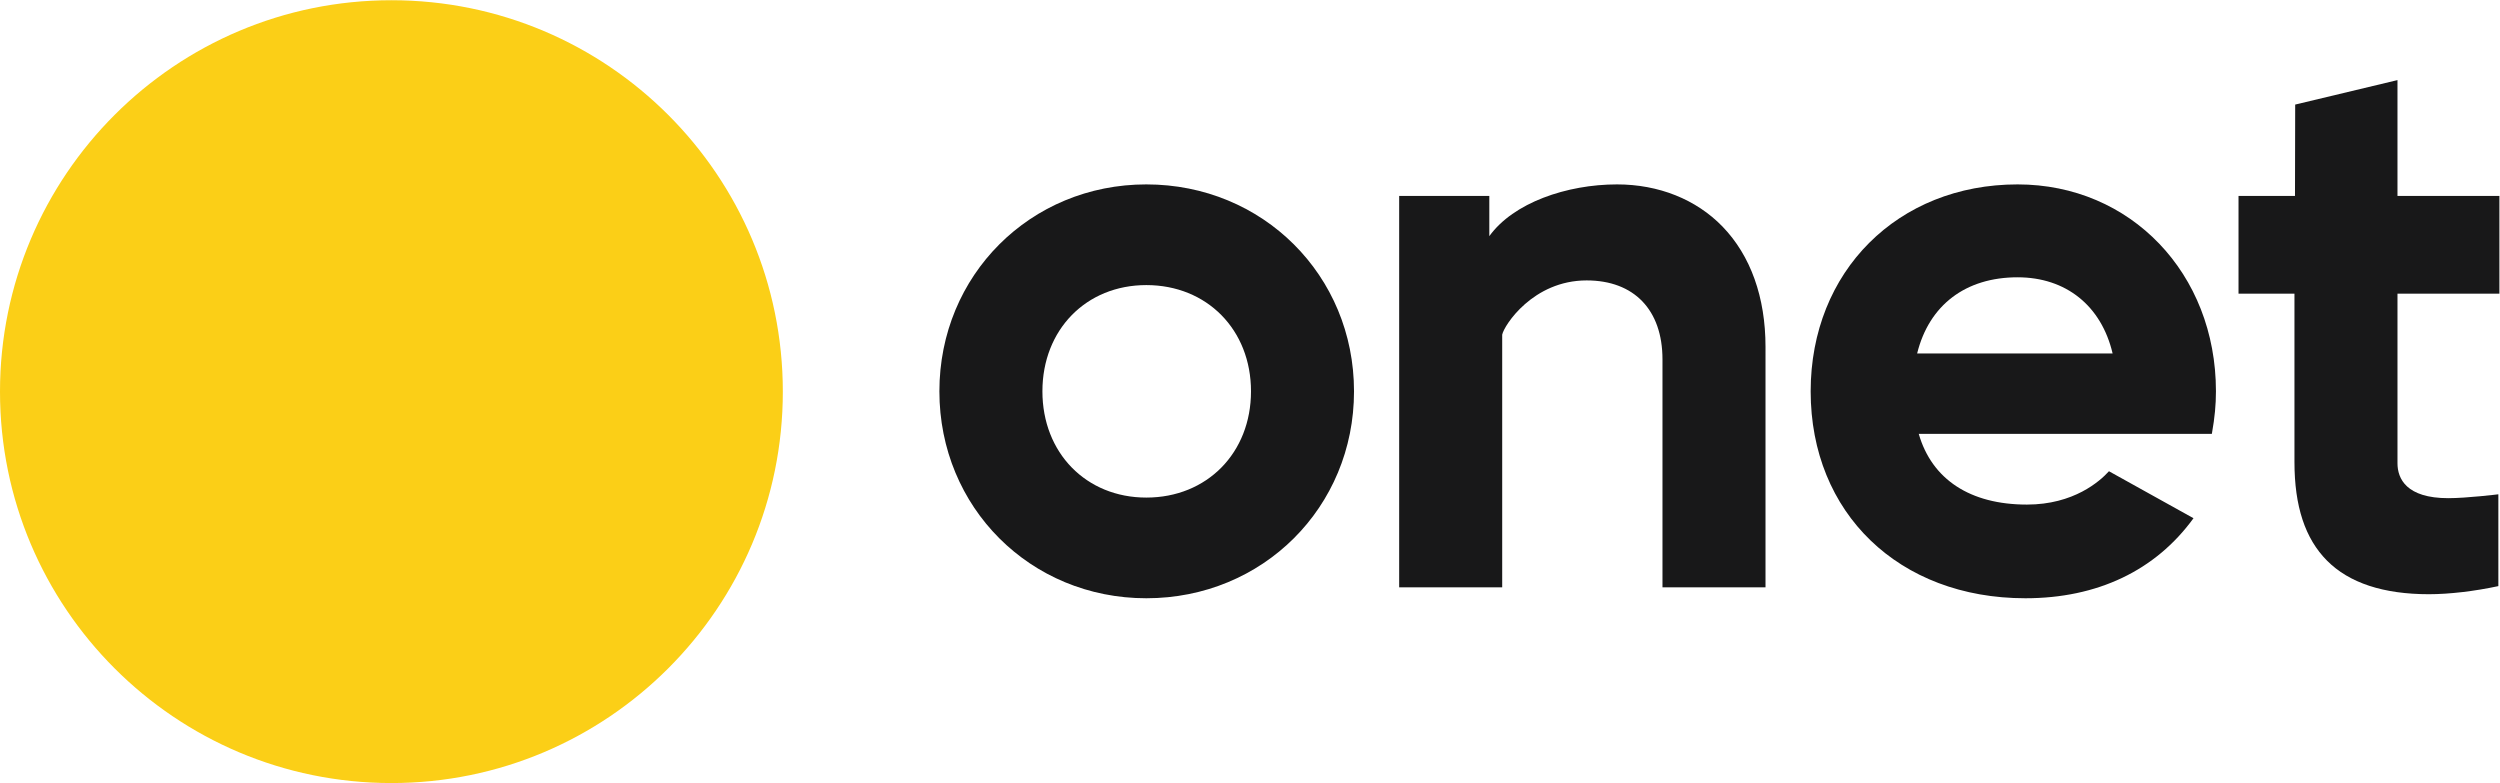
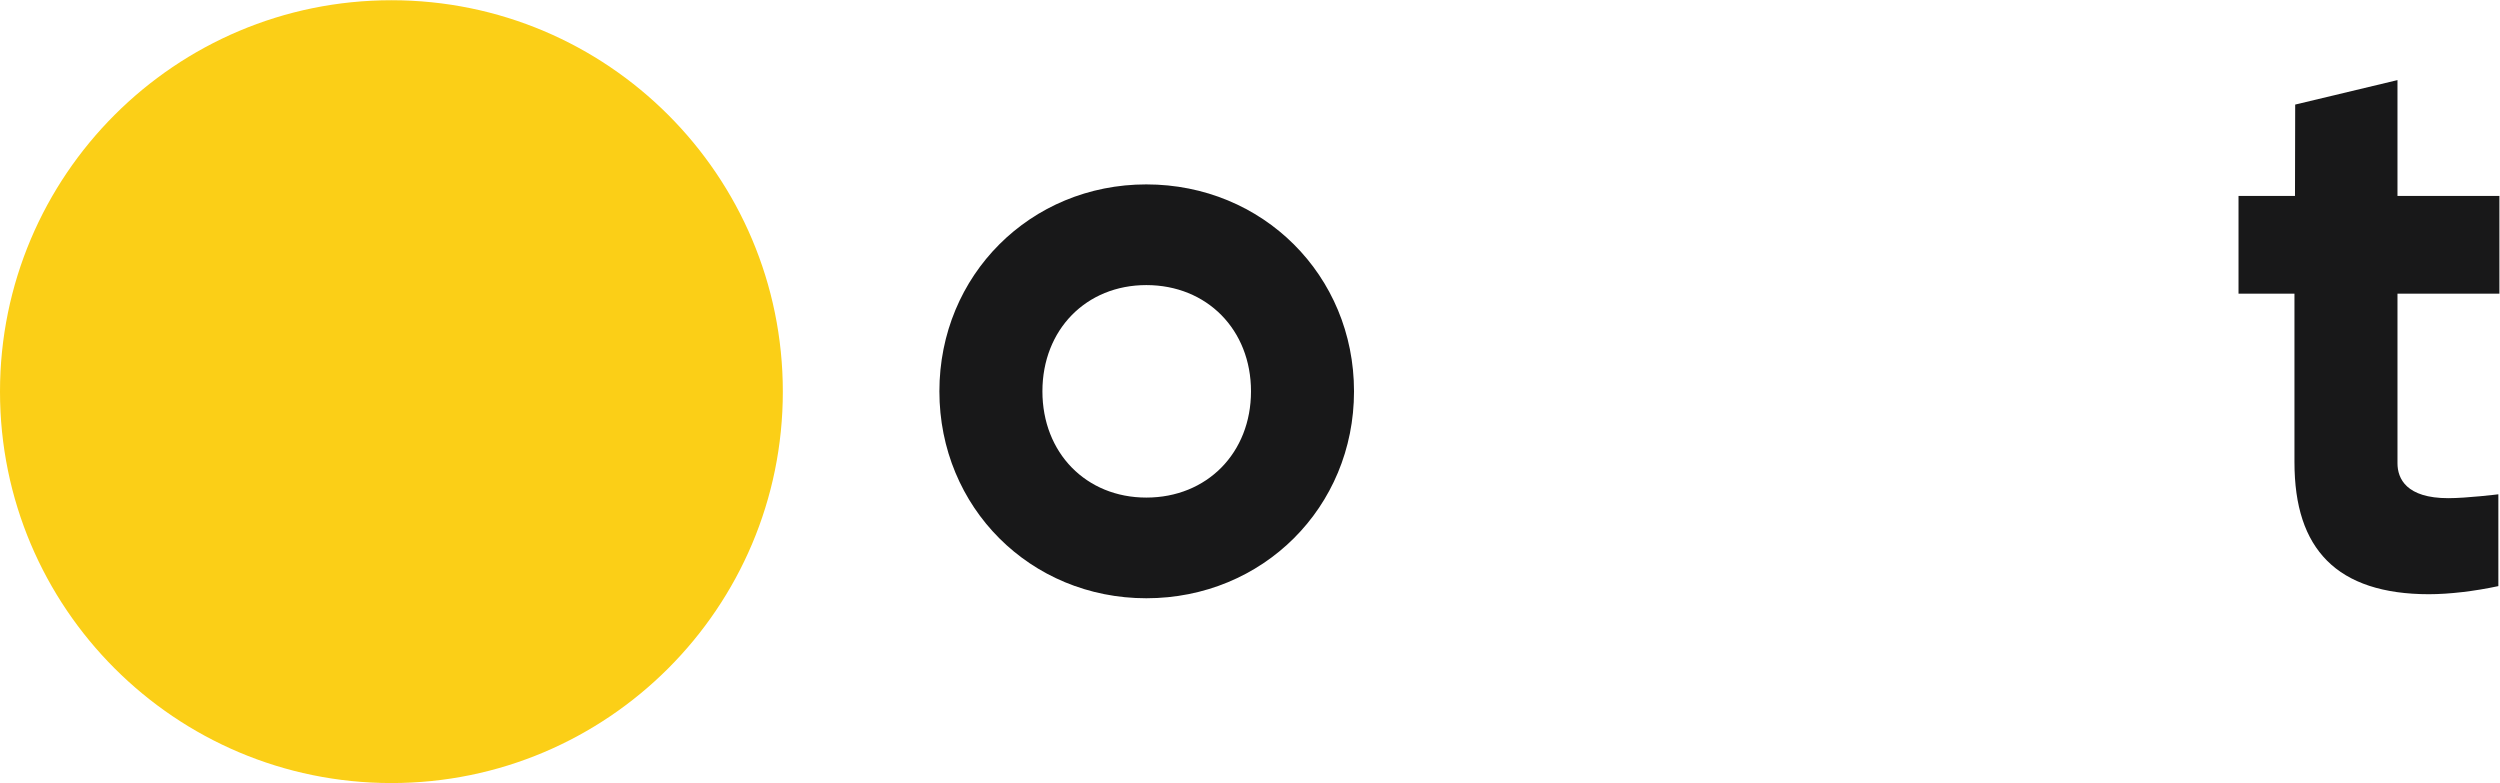
<svg xmlns="http://www.w3.org/2000/svg" xmlns:ns1="http://sodipodi.sourceforge.net/DTD/sodipodi-0.dtd" xmlns:ns2="http://www.inkscape.org/namespaces/inkscape" version="1.1" id="svg2" width="383.373" height="120.08" viewBox="0 0 383.373 120.08" ns1:docname="onet_logo_RGB.eps">
  <defs id="defs6" />
  <ns1:namedview id="namedview4" pagecolor="#ffffff" bordercolor="#000000" borderopacity="0.25" ns2:showpageshadow="2" ns2:pageopacity="0.0" ns2:pagecheckerboard="0" ns2:deskcolor="#d1d1d1" />
  <g id="g8" ns2:groupmode="layer" ns2:label="ink_ext_XXXXXX" transform="matrix(1.333,0,0,-1.333,0,120.08)">
    <g id="g10" transform="scale(0.1)">
      <path d="M 900.57,450.281 C 900.57,201.602 698.969,0 450.289,0 201.602,0 0,201.602 0,450.281 c 0,248.68 201.602,450.282 450.289,450.282 248.68,0 450.281,-201.602 450.281,-450.282" style="fill:#fbcf17;fill-opacity:1;fill-rule:nonzero;stroke:none" id="path12" />
      <path d="m 1318.73,212.59 c -133.48,0 -238.05,104.558 -238.05,238.055 0,133.476 104.57,238.046 238.05,238.046 133.99,0 238.94,-104.57 238.94,-238.046 0,-133.497 -104.95,-238.055 -238.94,-238.055 m 0,360.269 c -69.26,0 -119.53,-51.394 -119.53,-122.214 0,-70.821 50.27,-122.239 119.53,-122.239 69.78,0 120.43,51.418 120.43,122.239 0,70.82 -50.65,122.214 -120.43,122.214" style="fill:#181819;fill-opacity:1;fill-rule:nonzero;stroke:none" id="path14" />
-       <path d="m 1912.53,225.137 v 262.258 c 0,56.882 -32.62,90.843 -87.26,90.843 -61.73,0 -95.03,-51.851 -97.13,-62.398 V 225.137 h -118.53 v 450.285 h 103.71 v -46.277 c 27.65,38.445 89.16,59.543 146.9,59.543 47.98,0 91.07,-17.227 121.36,-48.5 32.36,-33.442 49.47,-81.321 49.47,-138.469 V 225.137 h -118.52" style="fill:#181819;fill-opacity:1;fill-rule:nonzero;stroke:none" id="path16" />
      <path d="m 2794.21,217.234 c -52.33,0 -91.77,13 -117.23,38.664 -25.18,25.372 -37.42,62.469 -37.42,113.411 V 562.98 h -64.35 v 112.434 h 64.96 l 0.23,105.106 117.68,28.156 V 675.414 h 117.25 V 562.98 H 2758.08 V 367.859 c 0,-17.632 10.14,-40.132 58.47,-40.132 21.2,0 57.58,4.461 57.58,4.461 V 226.555 c -27.18,-5.84 -56.27,-9.321 -79.92,-9.321" style="fill:#181819;fill-opacity:1;fill-rule:nonzero;stroke:none" id="path18" />
-       <path d="m 2330.01,212.59 c -145.43,0 -247.01,97.89 -247.01,238.055 0,137.925 100.12,238.046 238.05,238.046 130.09,0 228.19,-102.339 228.19,-238.046 0,-15.391 -1.39,-30.118 -4.51,-47.754 l -0.21,-1.2 h -337.17 c 15.15,-52.48 59.25,-81.339 124.45,-81.339 53.82,0 83.92,26.828 94.36,38.359 l 97.26,-54.055 C 2479.67,244.434 2412.78,212.59 2330.01,212.59 m 100.35,281.621 c -12.91,54.898 -53.65,87.609 -109.31,87.609 -59.76,0 -101.78,-31.898 -115.56,-87.609 h 224.87" style="fill:#181819;fill-opacity:1;fill-rule:nonzero;stroke:none" id="path20" />
    </g>
  </g>
</svg>